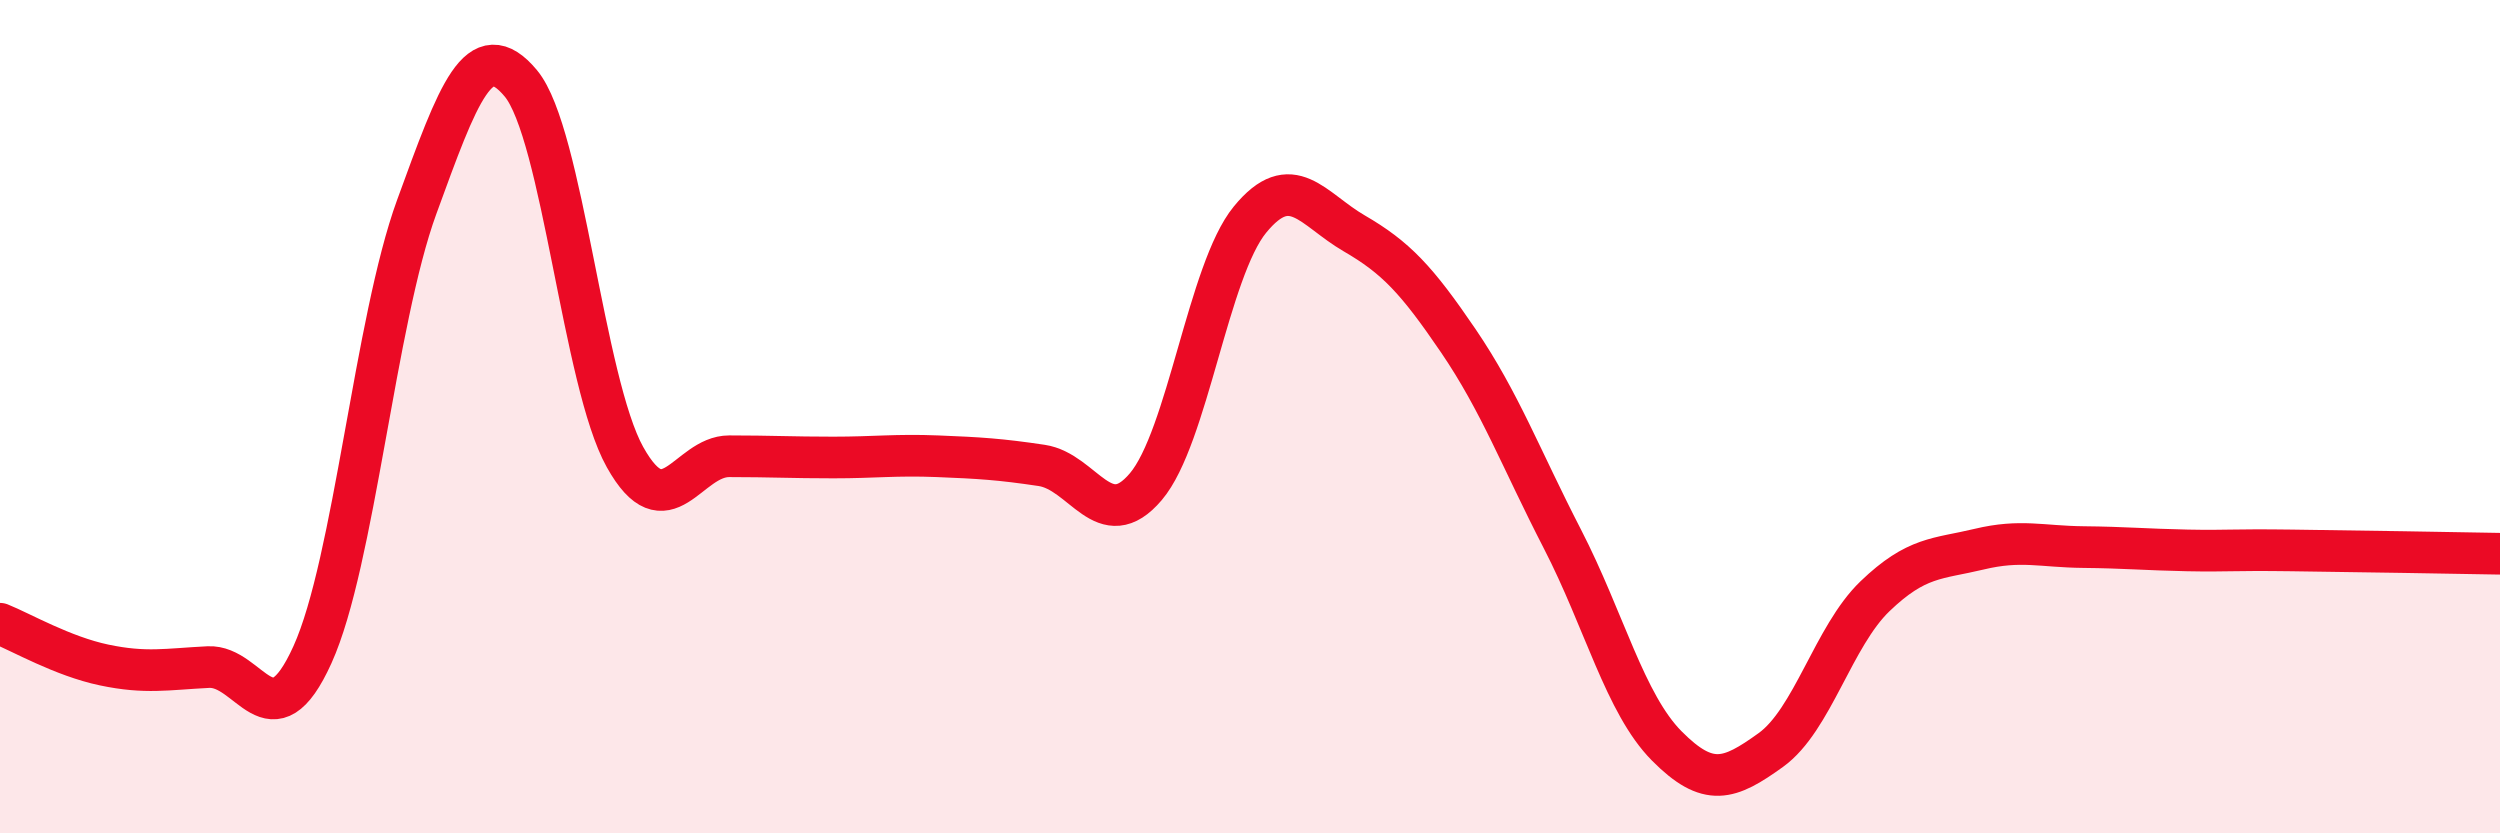
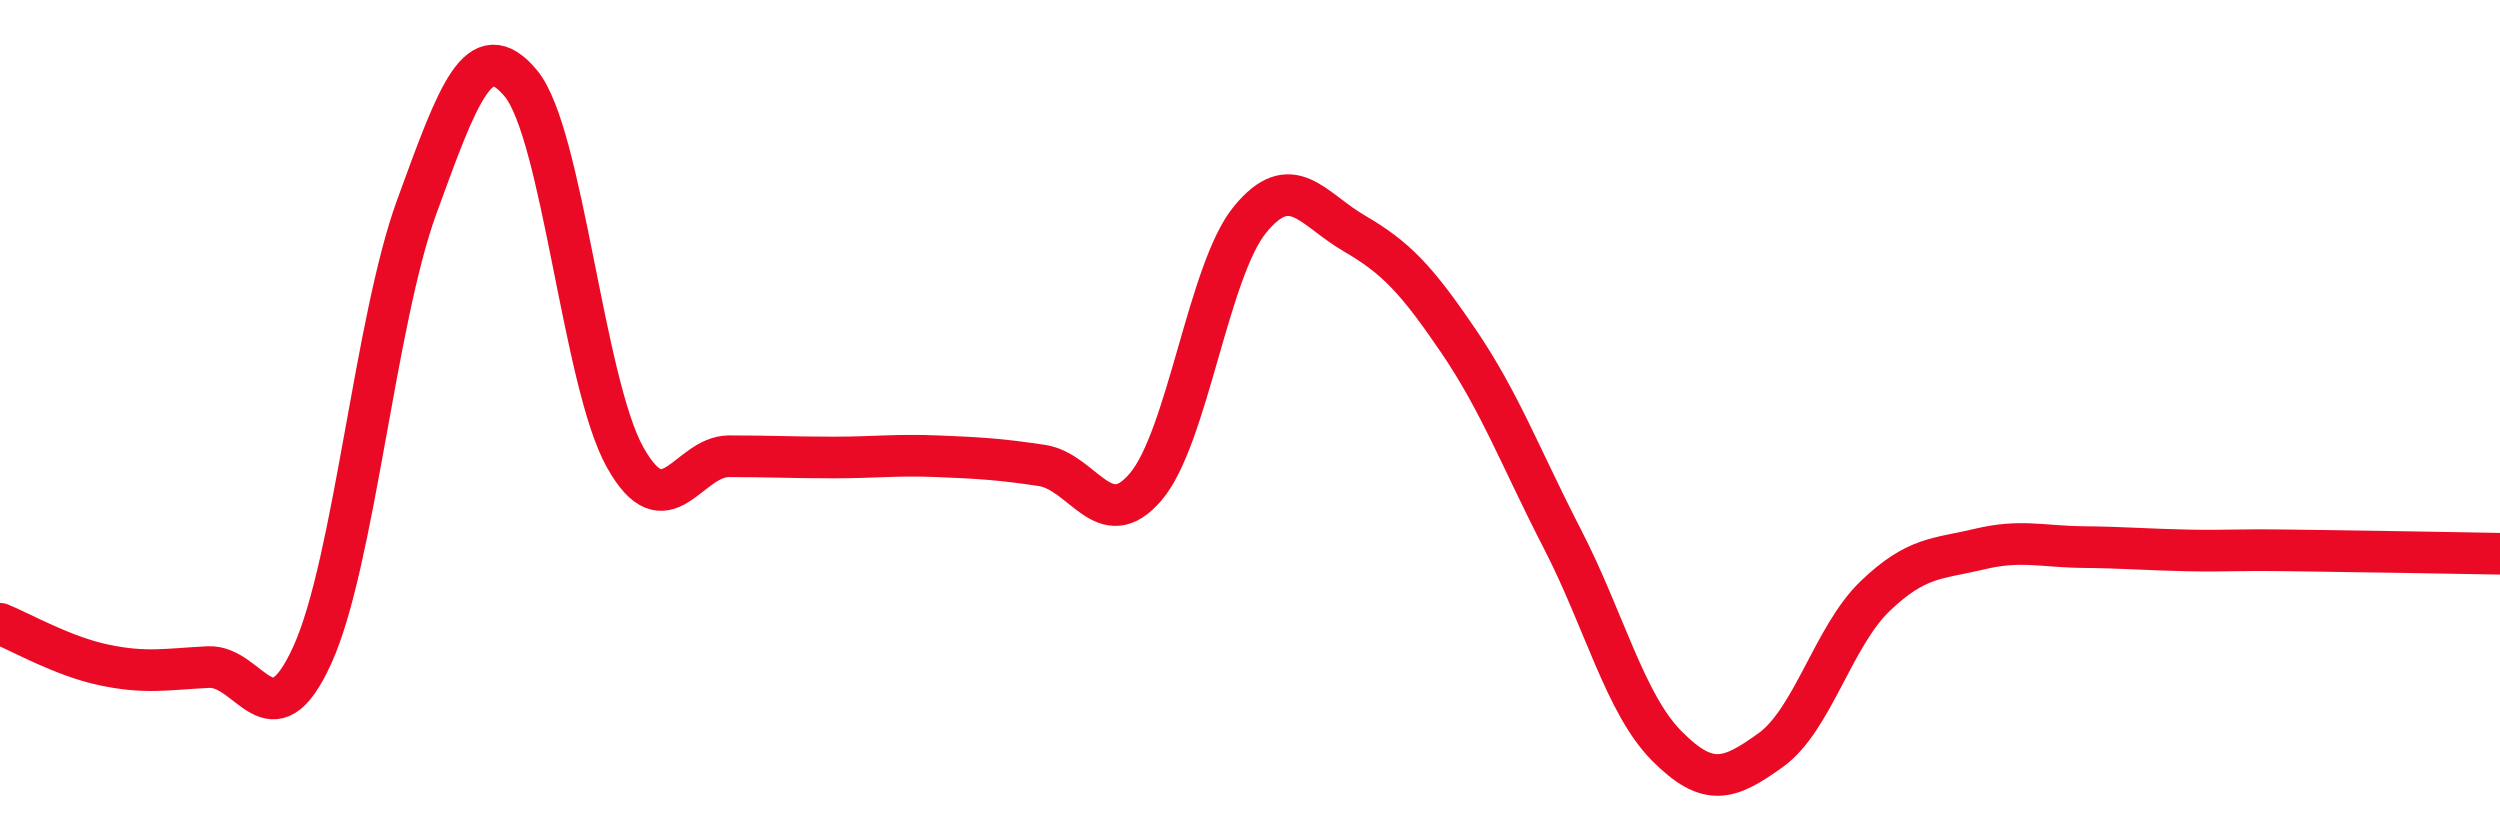
<svg xmlns="http://www.w3.org/2000/svg" width="60" height="20" viewBox="0 0 60 20">
-   <path d="M 0,14.97 C 0.5,15.17 1.5,15.75 2.5,15.96 C 3.5,16.17 4,16.06 5,16.01 C 6,15.96 6.5,17.92 7.5,15.71 C 8.5,13.5 9,7.71 10,4.97 C 11,2.23 11.5,0.8 12.5,2 C 13.5,3.2 14,9.18 15,10.97 C 16,12.76 16.5,10.95 17.5,10.95 C 18.5,10.95 19,10.98 20,10.98 C 21,10.98 21.5,10.91 22.5,10.95 C 23.5,10.99 24,11.02 25,11.17 C 26,11.32 26.5,12.86 27.5,11.68 C 28.5,10.5 29,6.49 30,5.27 C 31,4.05 31.5,5.02 32.5,5.6 C 33.5,6.18 34,6.71 35,8.18 C 36,9.65 36.5,11 37.5,12.94 C 38.5,14.88 39,16.89 40,17.9 C 41,18.91 41.5,18.72 42.5,18 C 43.5,17.28 44,15.27 45,14.31 C 46,13.35 46.5,13.42 47.5,13.18 C 48.5,12.94 49,13.12 50,13.13 C 51,13.14 51.5,13.19 52.5,13.21 C 53.5,13.23 53.5,13.19 55,13.21 C 56.5,13.23 59,13.27 60,13.29L60 20L0 20Z" fill="#EB0A25" opacity="0.1" stroke-linecap="round" stroke-linejoin="round" />
  <path d="M 0,14.97 C 0.5,15.17 1.5,15.75 2.5,15.96 C 3.5,16.17 4,16.06 5,16.01 C 6,15.96 6.5,17.92 7.5,15.71 C 8.5,13.5 9,7.71 10,4.97 C 11,2.23 11.5,0.8 12.5,2 C 13.5,3.2 14,9.18 15,10.97 C 16,12.76 16.5,10.95 17.5,10.95 C 18.5,10.95 19,10.98 20,10.98 C 21,10.98 21.5,10.91 22.5,10.95 C 23.5,10.99 24,11.02 25,11.17 C 26,11.32 26.5,12.86 27.5,11.68 C 28.5,10.5 29,6.49 30,5.27 C 31,4.05 31.5,5.02 32.5,5.6 C 33.5,6.18 34,6.71 35,8.18 C 36,9.65 36.5,11 37.5,12.94 C 38.5,14.88 39,16.89 40,17.9 C 41,18.91 41.5,18.72 42.5,18 C 43.5,17.28 44,15.27 45,14.31 C 46,13.35 46.5,13.42 47.5,13.18 C 48.5,12.94 49,13.12 50,13.13 C 51,13.14 51.5,13.19 52.5,13.21 C 53.5,13.23 53.5,13.19 55,13.21 C 56.5,13.23 59,13.27 60,13.29" stroke="#EB0A25" stroke-width="1" fill="none" stroke-linecap="round" stroke-linejoin="round" />
</svg>